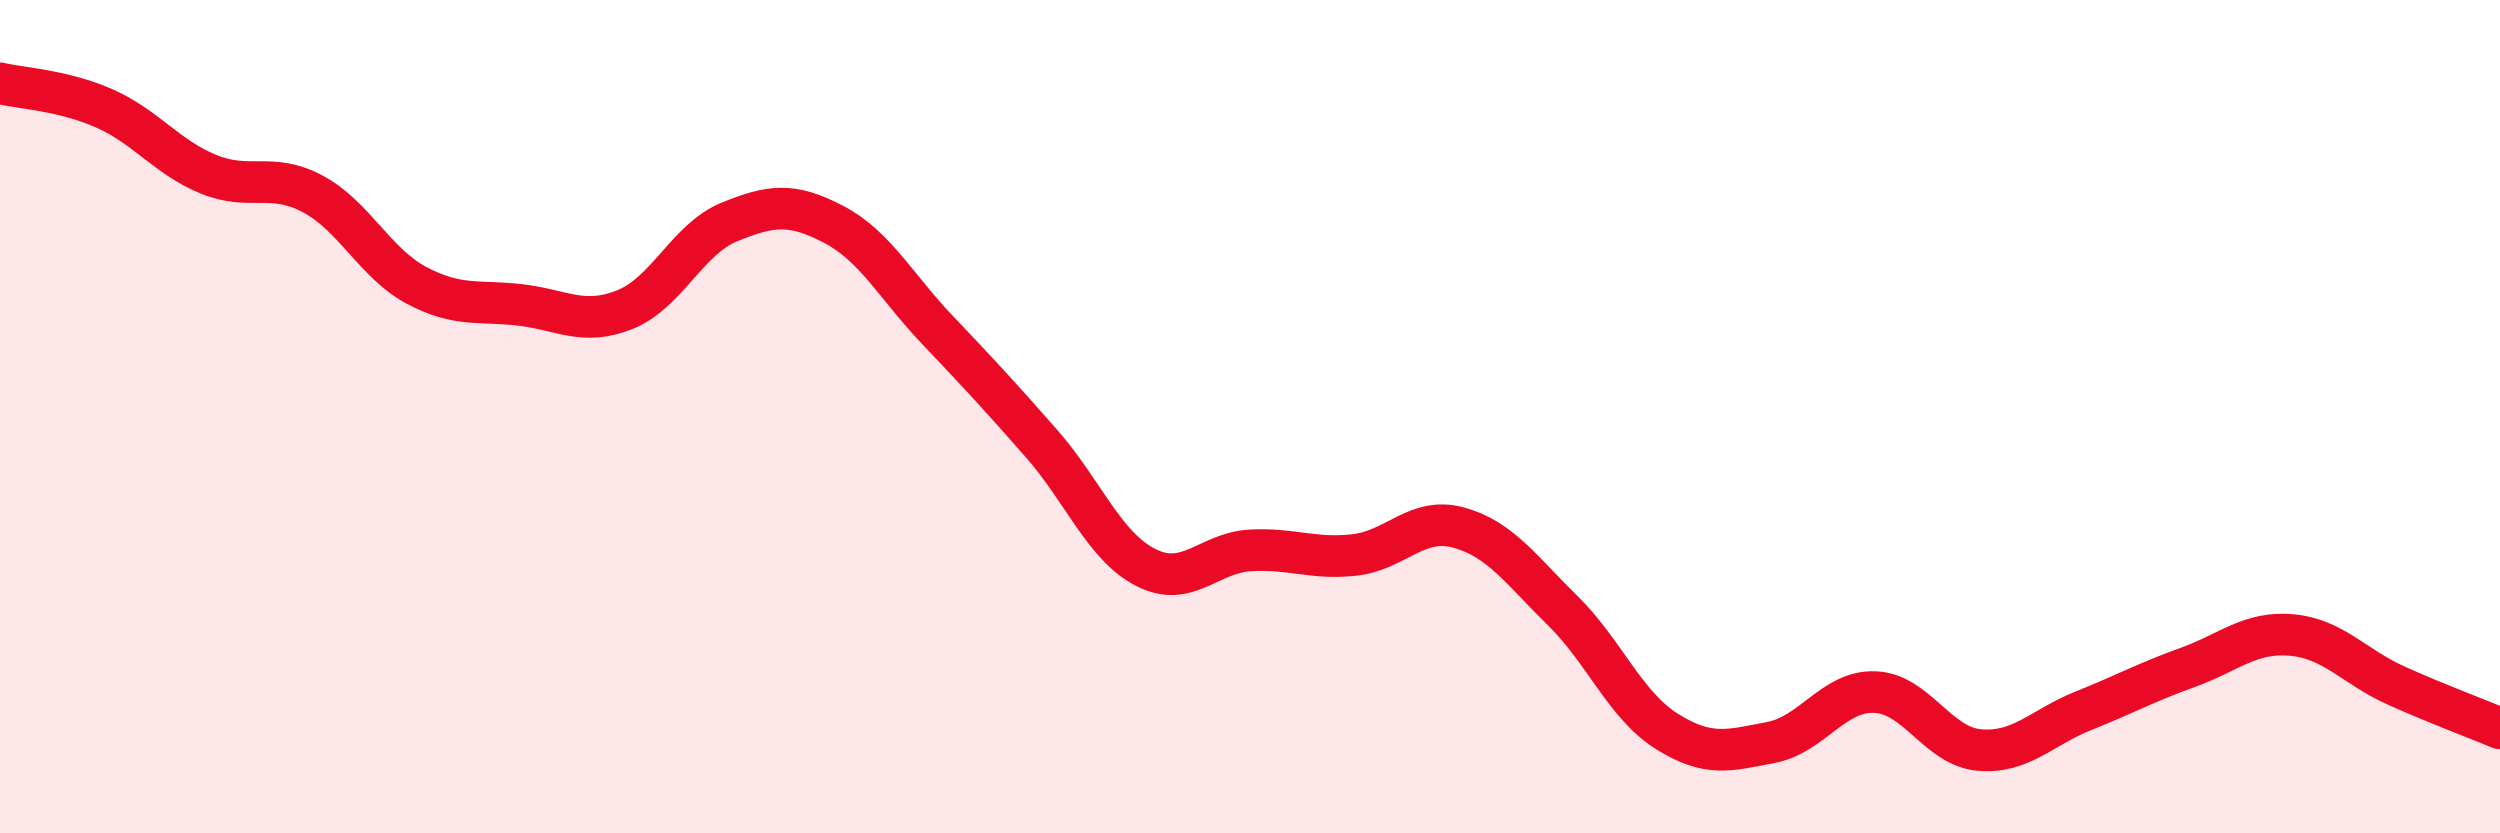
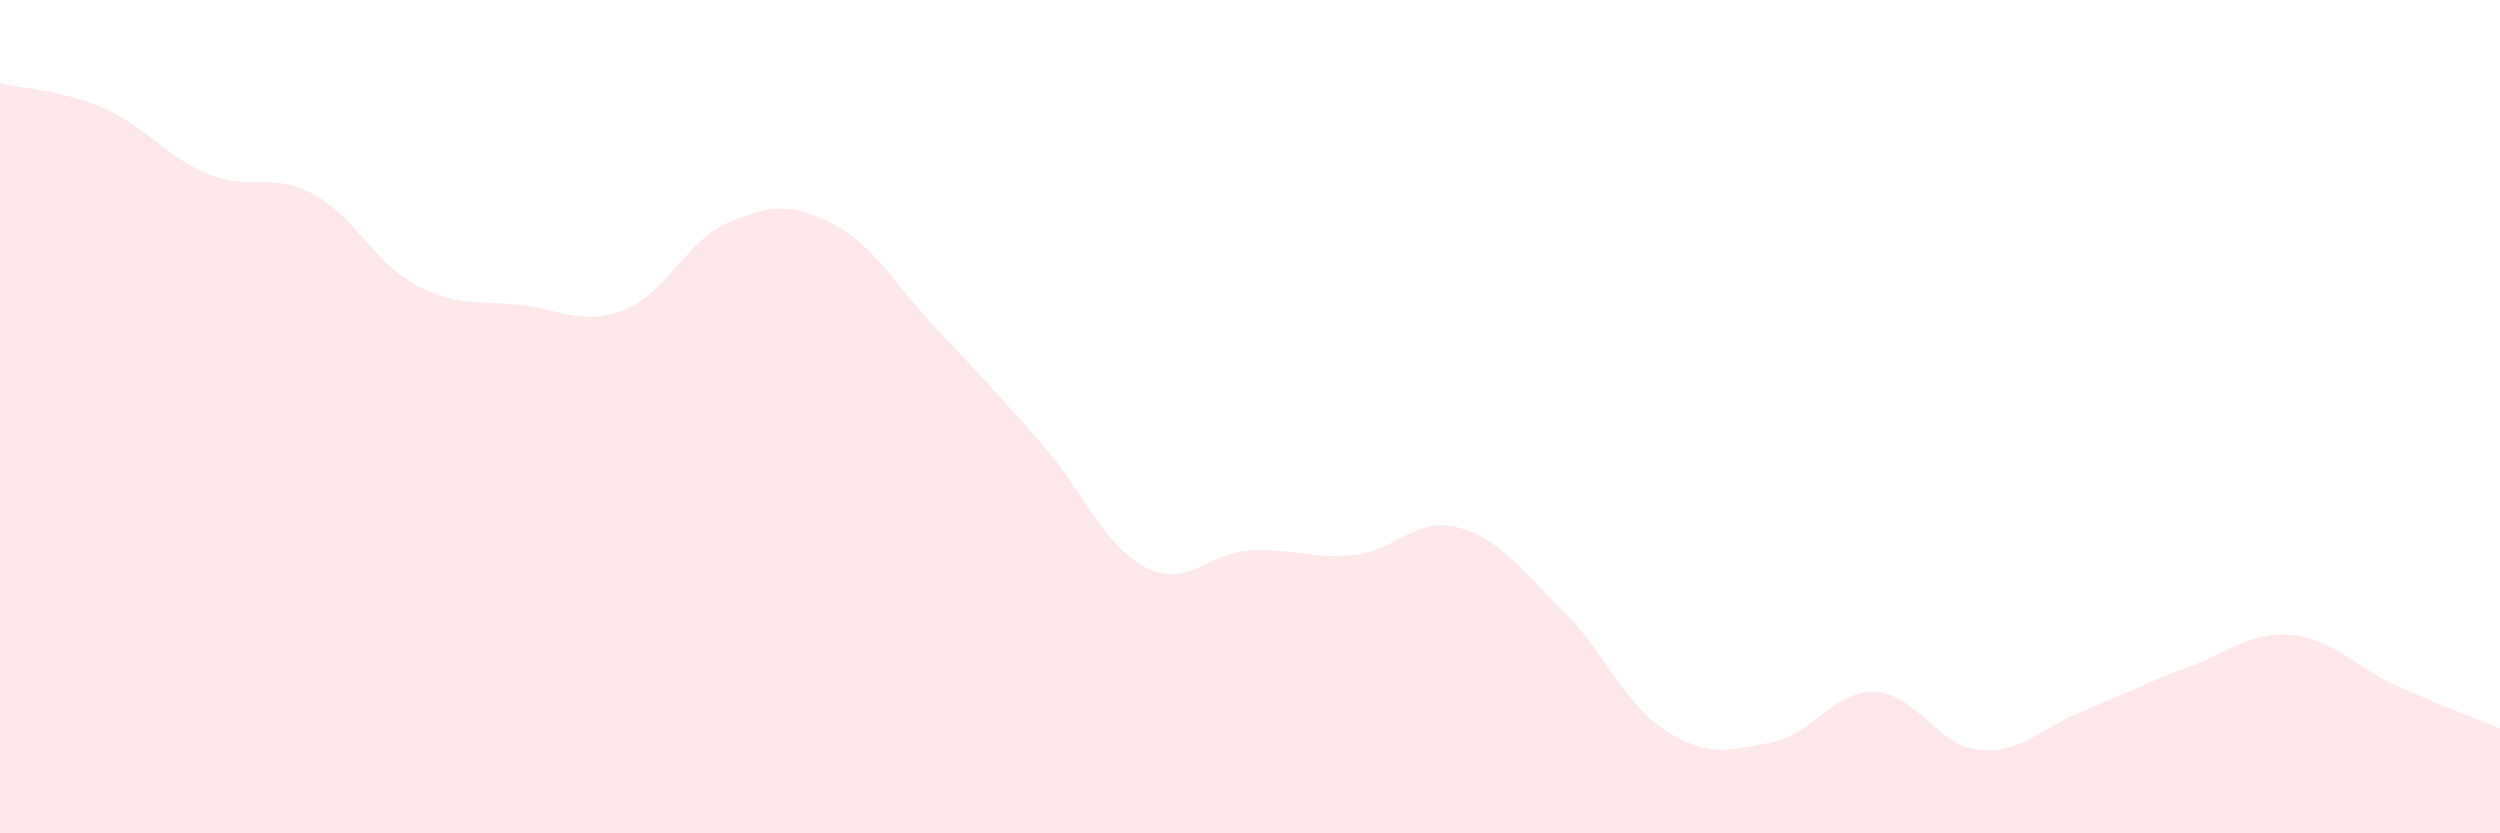
<svg xmlns="http://www.w3.org/2000/svg" width="60" height="20" viewBox="0 0 60 20">
  <path d="M 0,2 C 0.5,2.12 1.5,2.16 2.5,2.6 C 3.5,3.04 4,3.77 5,4.18 C 6,4.59 6.5,4.12 7.5,4.65 C 8.5,5.18 9,6.32 10,6.85 C 11,7.38 11.5,7.2 12.5,7.32 C 13.5,7.44 14,7.83 15,7.43 C 16,7.03 16.5,5.74 17.5,5.33 C 18.5,4.92 19,4.86 20,5.38 C 21,5.9 21.5,6.87 22.5,7.92 C 23.5,8.97 24,9.51 25,10.65 C 26,11.79 26.5,13.11 27.5,13.62 C 28.5,14.13 29,13.27 30,13.21 C 31,13.15 31.5,13.43 32.5,13.32 C 33.5,13.21 34,12.39 35,12.66 C 36,12.93 36.5,13.67 37.5,14.65 C 38.5,15.63 39,16.92 40,17.55 C 41,18.18 41.5,18.01 42.5,17.82 C 43.5,17.63 44,16.57 45,16.61 C 46,16.65 46.5,17.91 47.5,18 C 48.5,18.09 49,17.46 50,17.06 C 51,16.66 51.5,16.38 52.5,16.02 C 53.5,15.66 54,15.15 55,15.24 C 56,15.33 56.5,16 57.5,16.45 C 58.5,16.9 59.5,17.27 60,17.48L60 20L0 20Z" fill="#EB0A25" opacity="0.1" stroke-linecap="round" stroke-linejoin="round" />
-   <path d="M 0,2 C 0.5,2.12 1.5,2.16 2.5,2.6 C 3.5,3.04 4,3.77 5,4.18 C 6,4.59 6.5,4.12 7.5,4.65 C 8.5,5.18 9,6.32 10,6.85 C 11,7.38 11.5,7.2 12.5,7.32 C 13.5,7.44 14,7.83 15,7.43 C 16,7.03 16.5,5.74 17.5,5.33 C 18.5,4.92 19,4.86 20,5.38 C 21,5.9 21.5,6.87 22.5,7.92 C 23.5,8.97 24,9.51 25,10.65 C 26,11.79 26.5,13.11 27.5,13.62 C 28.5,14.13 29,13.27 30,13.21 C 31,13.15 31.5,13.43 32.5,13.32 C 33.5,13.21 34,12.39 35,12.66 C 36,12.93 36.5,13.67 37.5,14.65 C 38.5,15.63 39,16.92 40,17.55 C 41,18.18 41.5,18.01 42.5,17.82 C 43.5,17.63 44,16.57 45,16.61 C 46,16.65 46.5,17.91 47.5,18 C 48.5,18.09 49,17.46 50,17.06 C 51,16.66 51.5,16.38 52.5,16.02 C 53.5,15.66 54,15.15 55,15.24 C 56,15.33 56.5,16 57.5,16.45 C 58.5,16.9 59.5,17.27 60,17.48" stroke="#EB0A25" stroke-width="1" fill="none" stroke-linecap="round" stroke-linejoin="round" />
</svg>